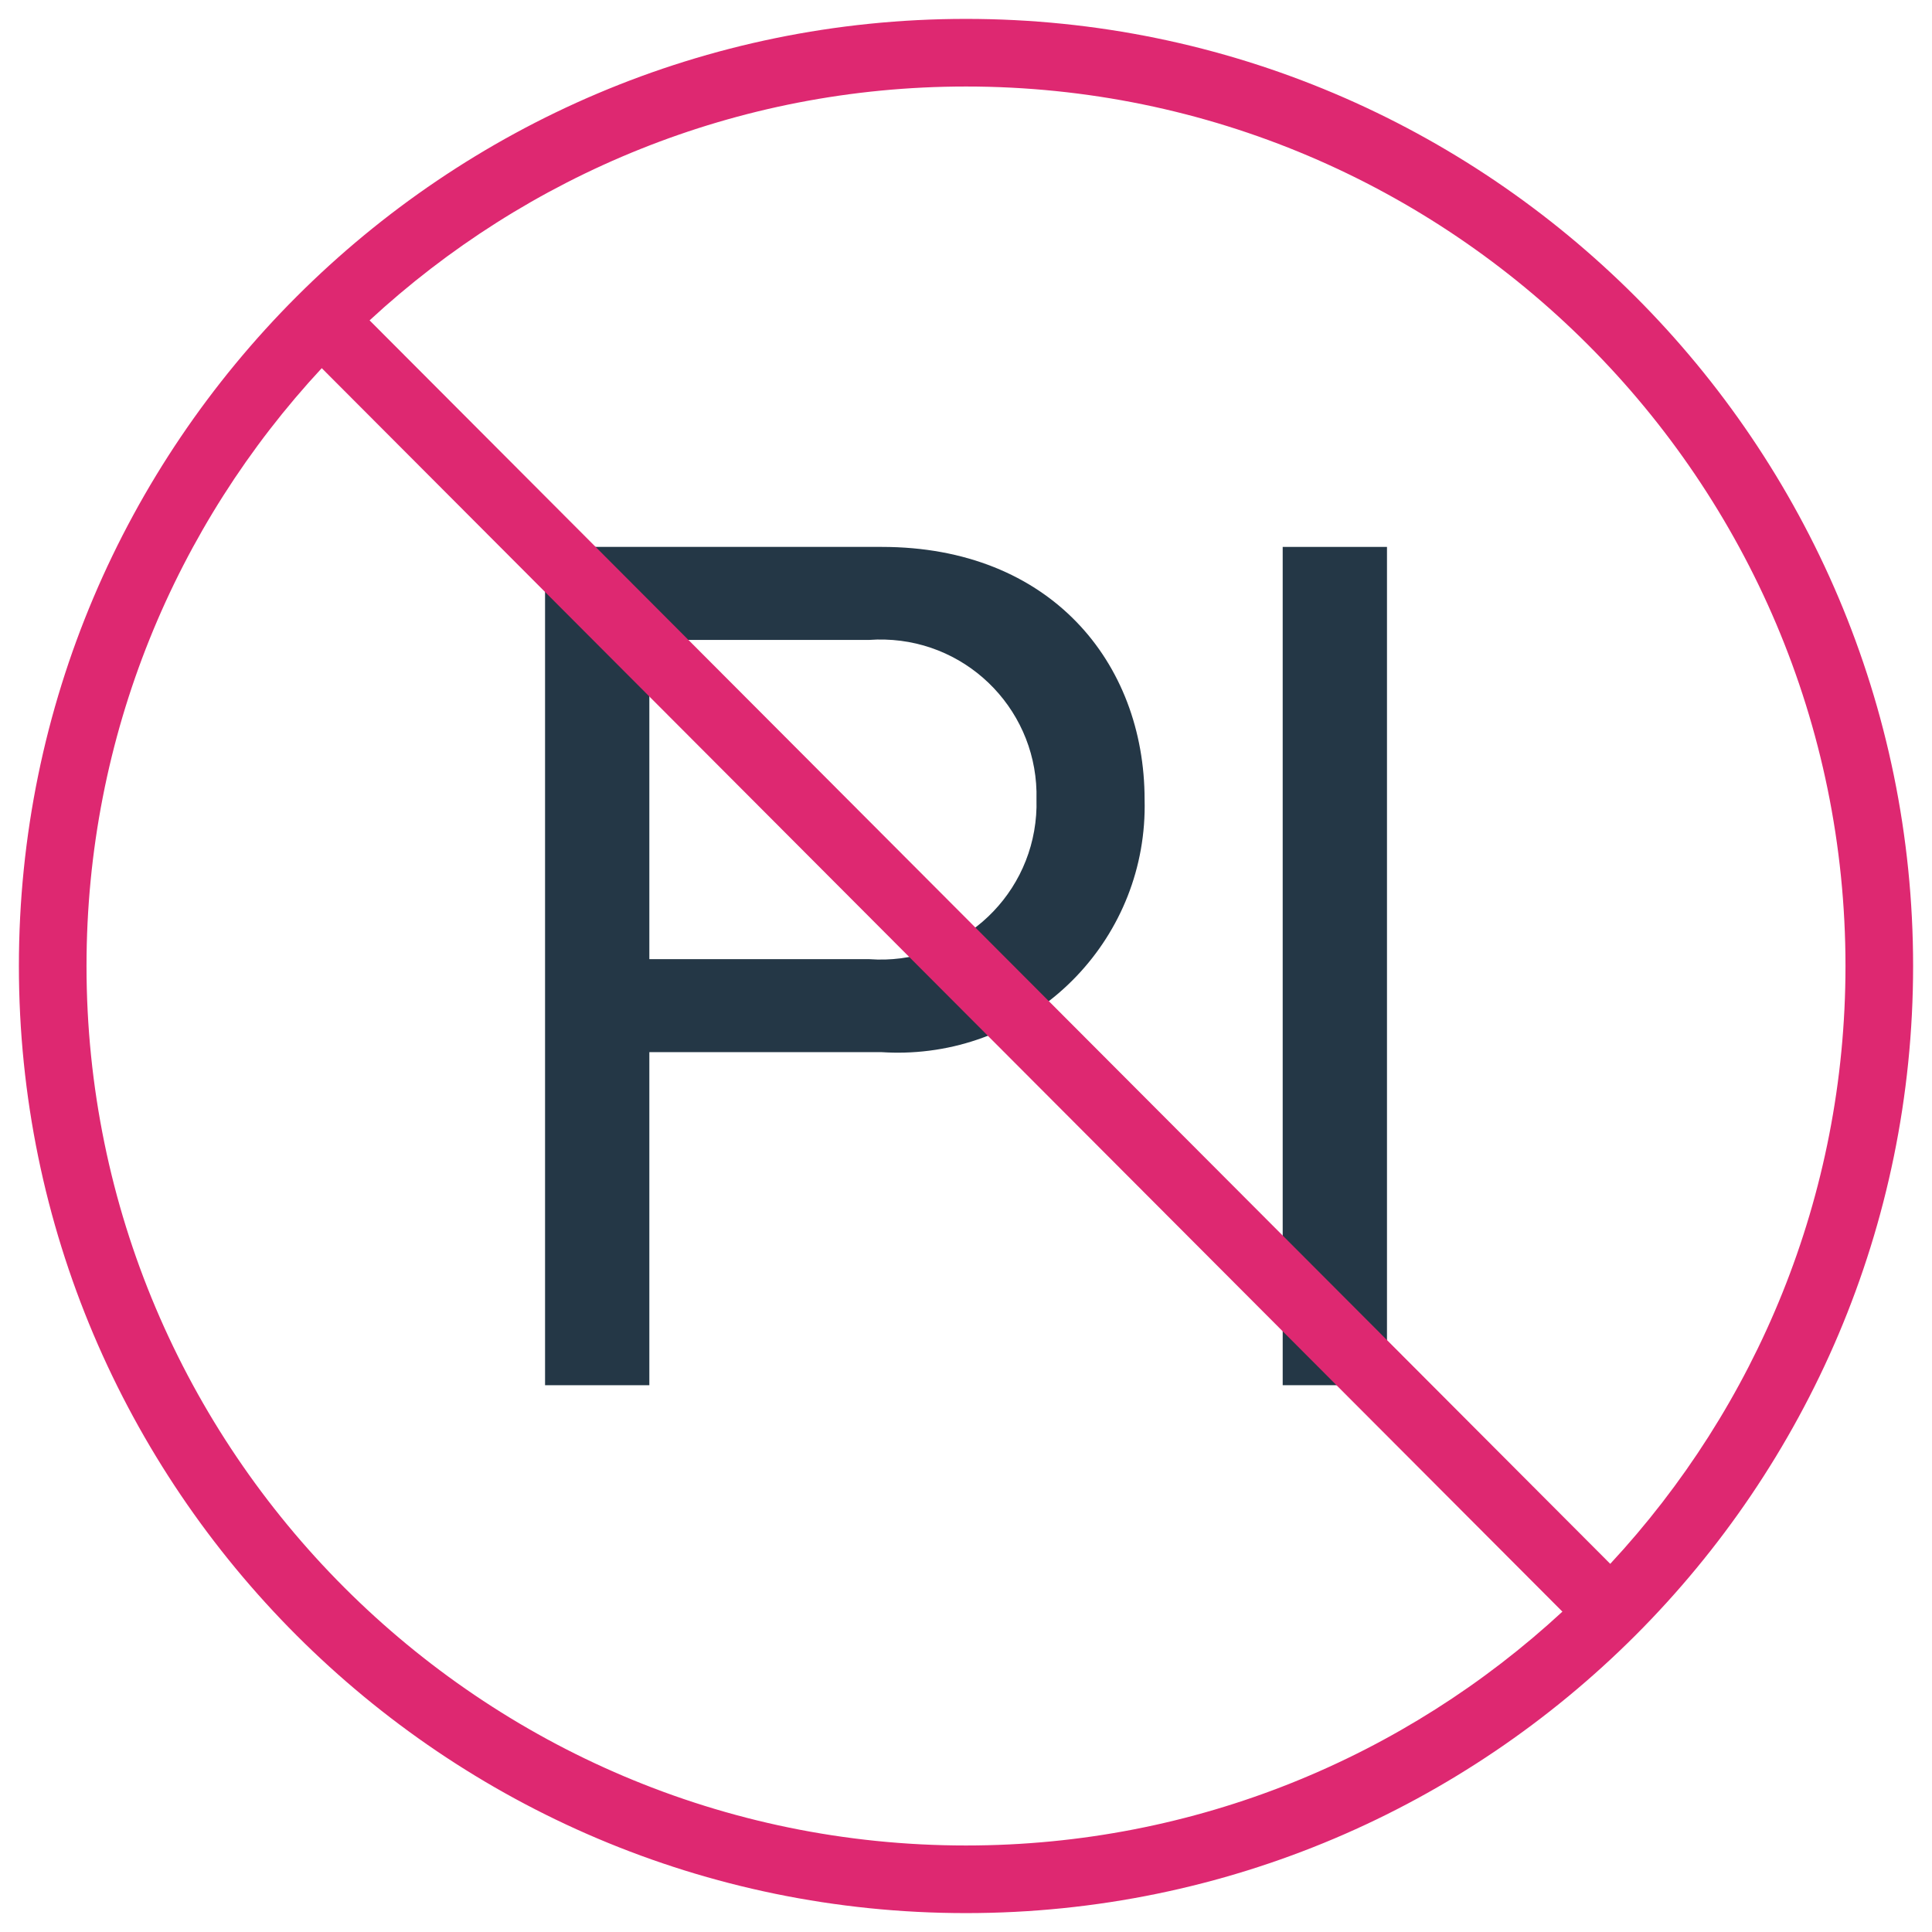
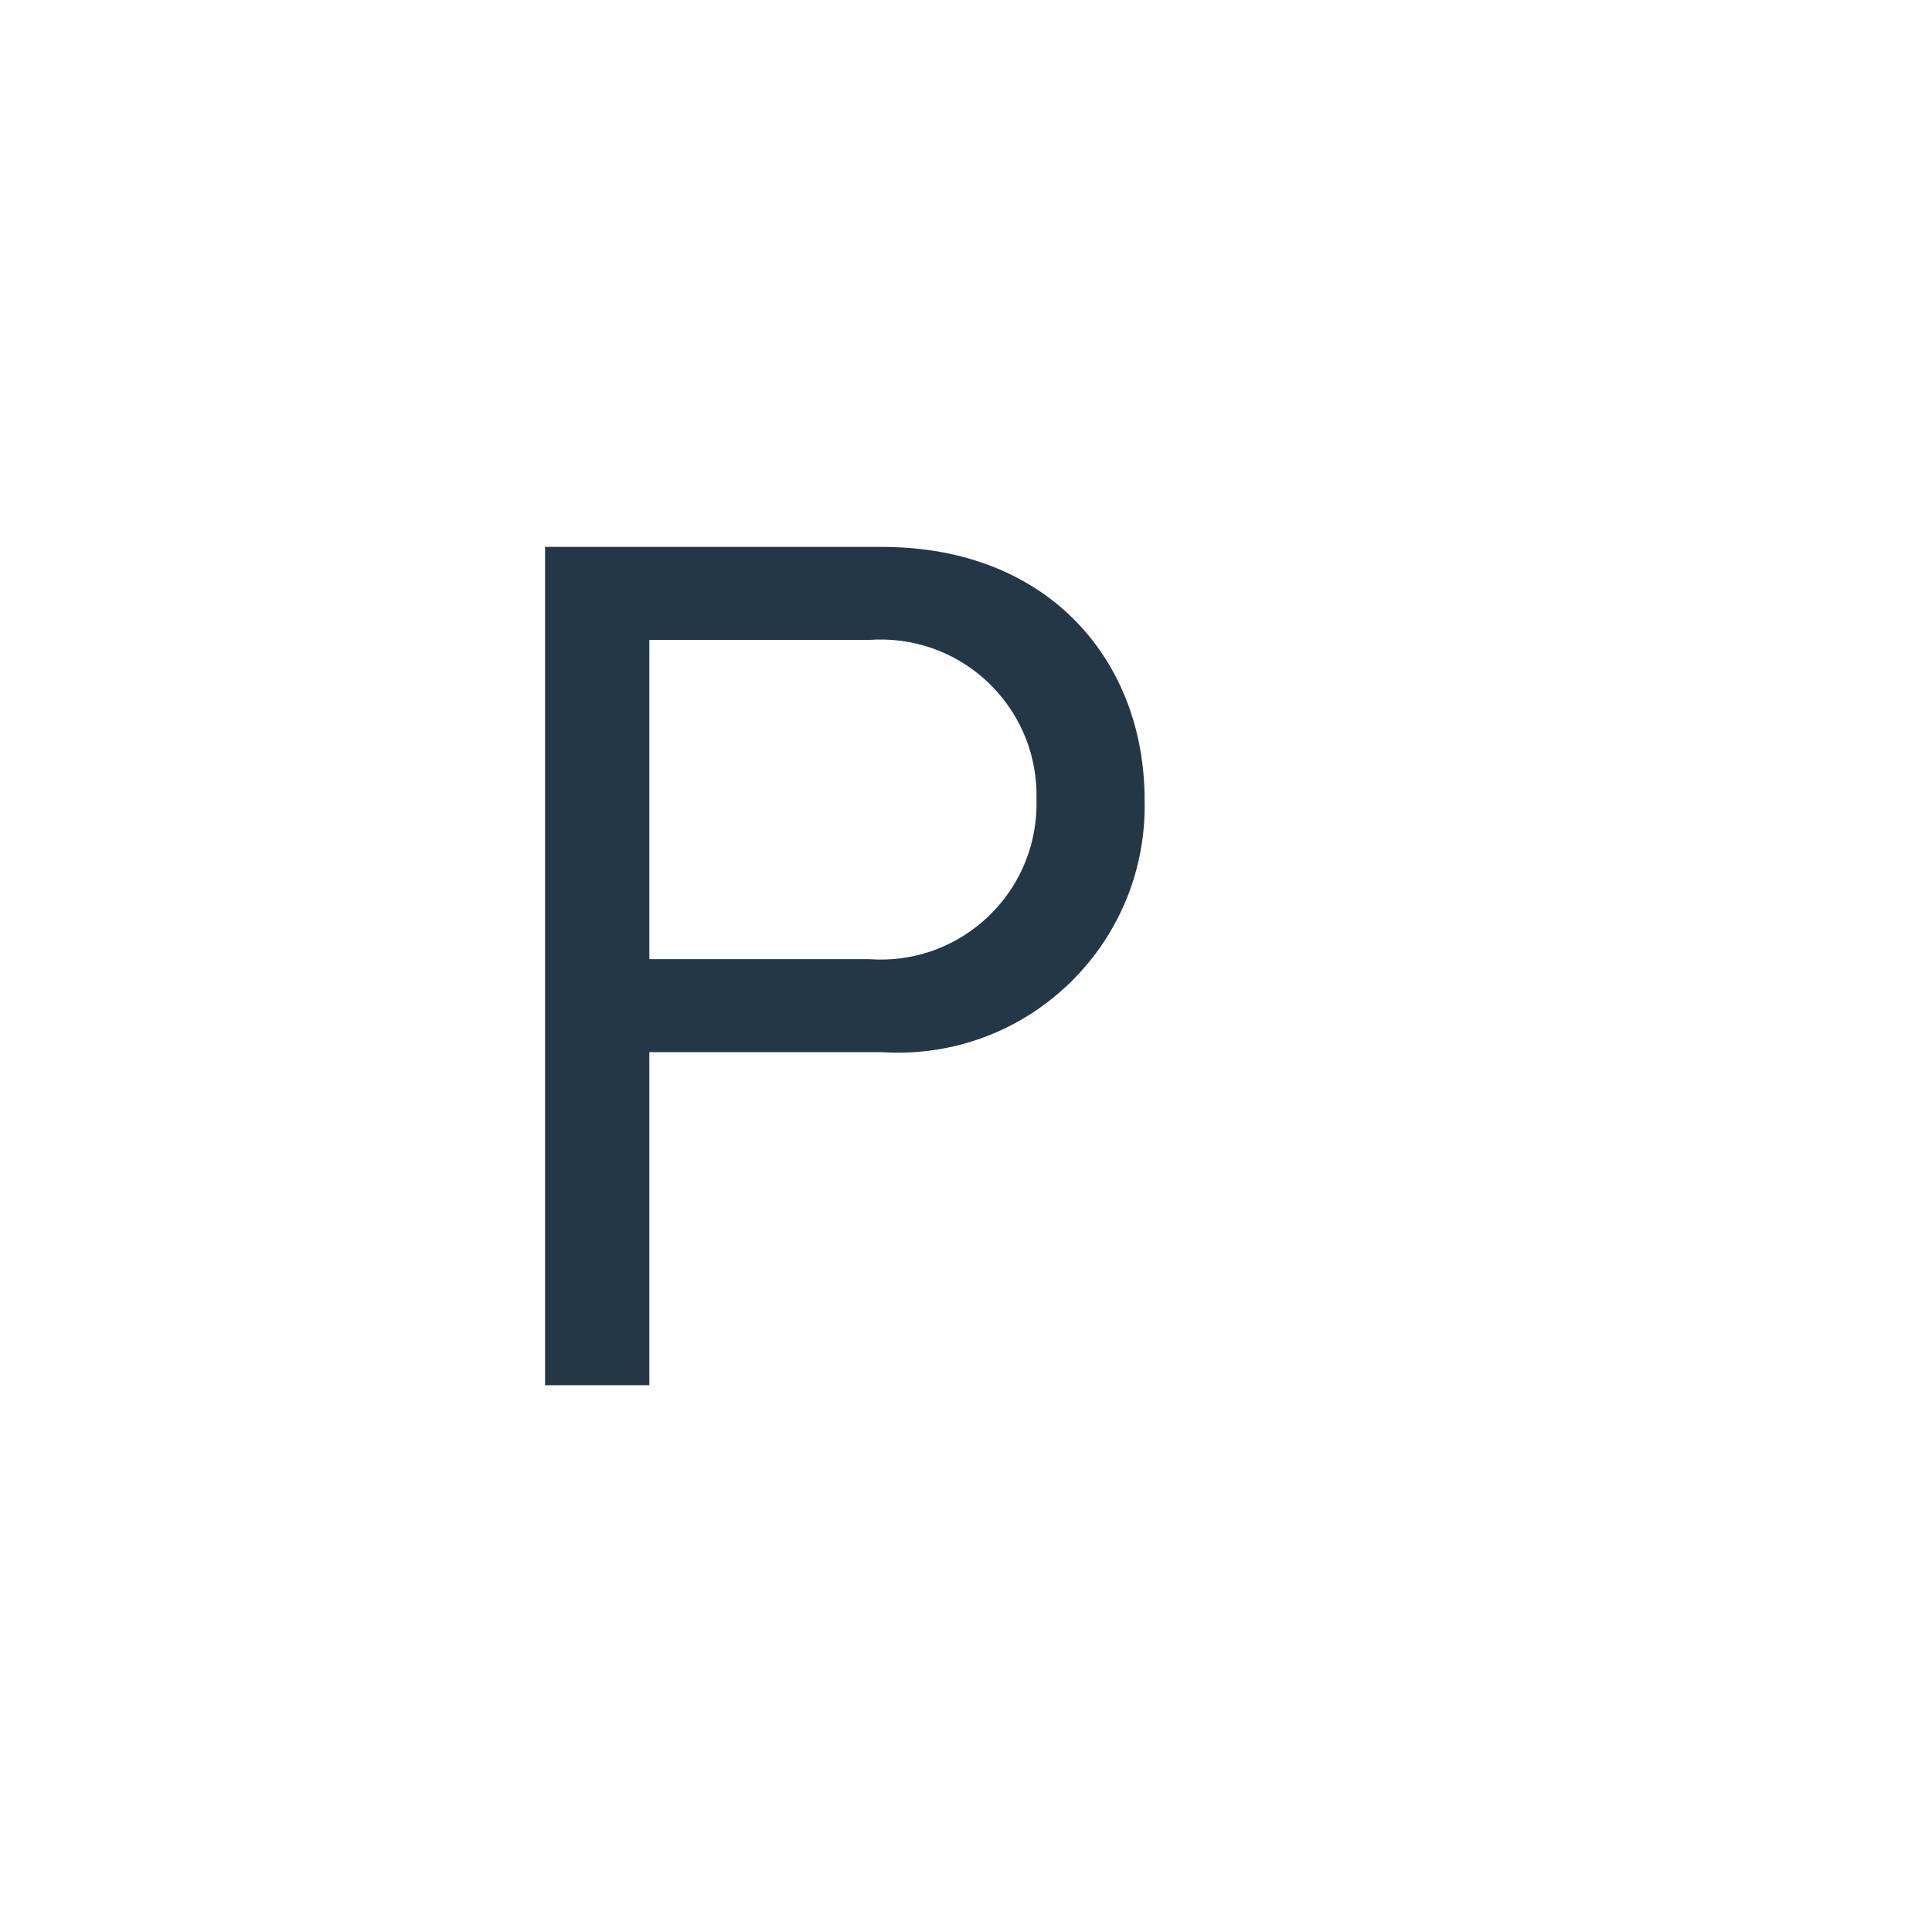
<svg xmlns="http://www.w3.org/2000/svg" version="1.1" id="Layer_1" x="0px" y="0px" width="50px" height="50px" viewBox="0 0 50 50" style="enable-background:new 0 0 50 50;" xml:space="preserve">
  <style type="text/css">
	.st0{fill:#243746;}
	.st1{fill:#DE2871;}
</style>
  <path id="Path_92516" class="st0" d="M14.106,35.849V14.154h8.716c4.359,0,6.8,2.992,6.8,6.538c0.091,3.526-2.694,6.459-6.22,6.549  c-0.193,0.005-0.387,0.001-0.58-0.011h-6.017v8.62L14.106,35.849z M22.498,16.561h-5.693v8.262h5.693  c2.221,0.163,4.154-1.506,4.317-3.728c0.01-0.134,0.013-0.269,0.009-0.403c0.06-2.227-1.696-4.08-3.923-4.14  C22.767,16.548,22.632,16.551,22.498,16.561" />
-   <rect id="Rectangle_3817" x="33.196" y="14.154" class="st0" width="2.699" height="21.695" />
-   <path class="st1" d="M25,0.489C11.484,0.489,0.489,11.484,0.489,25S11.484,49.511,25,49.511S49.511,38.516,49.511,25  S38.516,0.489,25,0.489z M47.761,25c0,5.971-2.314,11.409-6.088,15.472L9.565,8.291C13.625,4.538,19.048,2.239,25,2.239  C37.551,2.239,47.761,12.449,47.761,25z M2.239,25c0-5.971,2.314-11.408,6.088-15.472l32.108,32.181  c-4.06,3.753-9.483,6.052-15.435,6.052C12.449,47.761,2.239,37.551,2.239,25z" />
</svg>